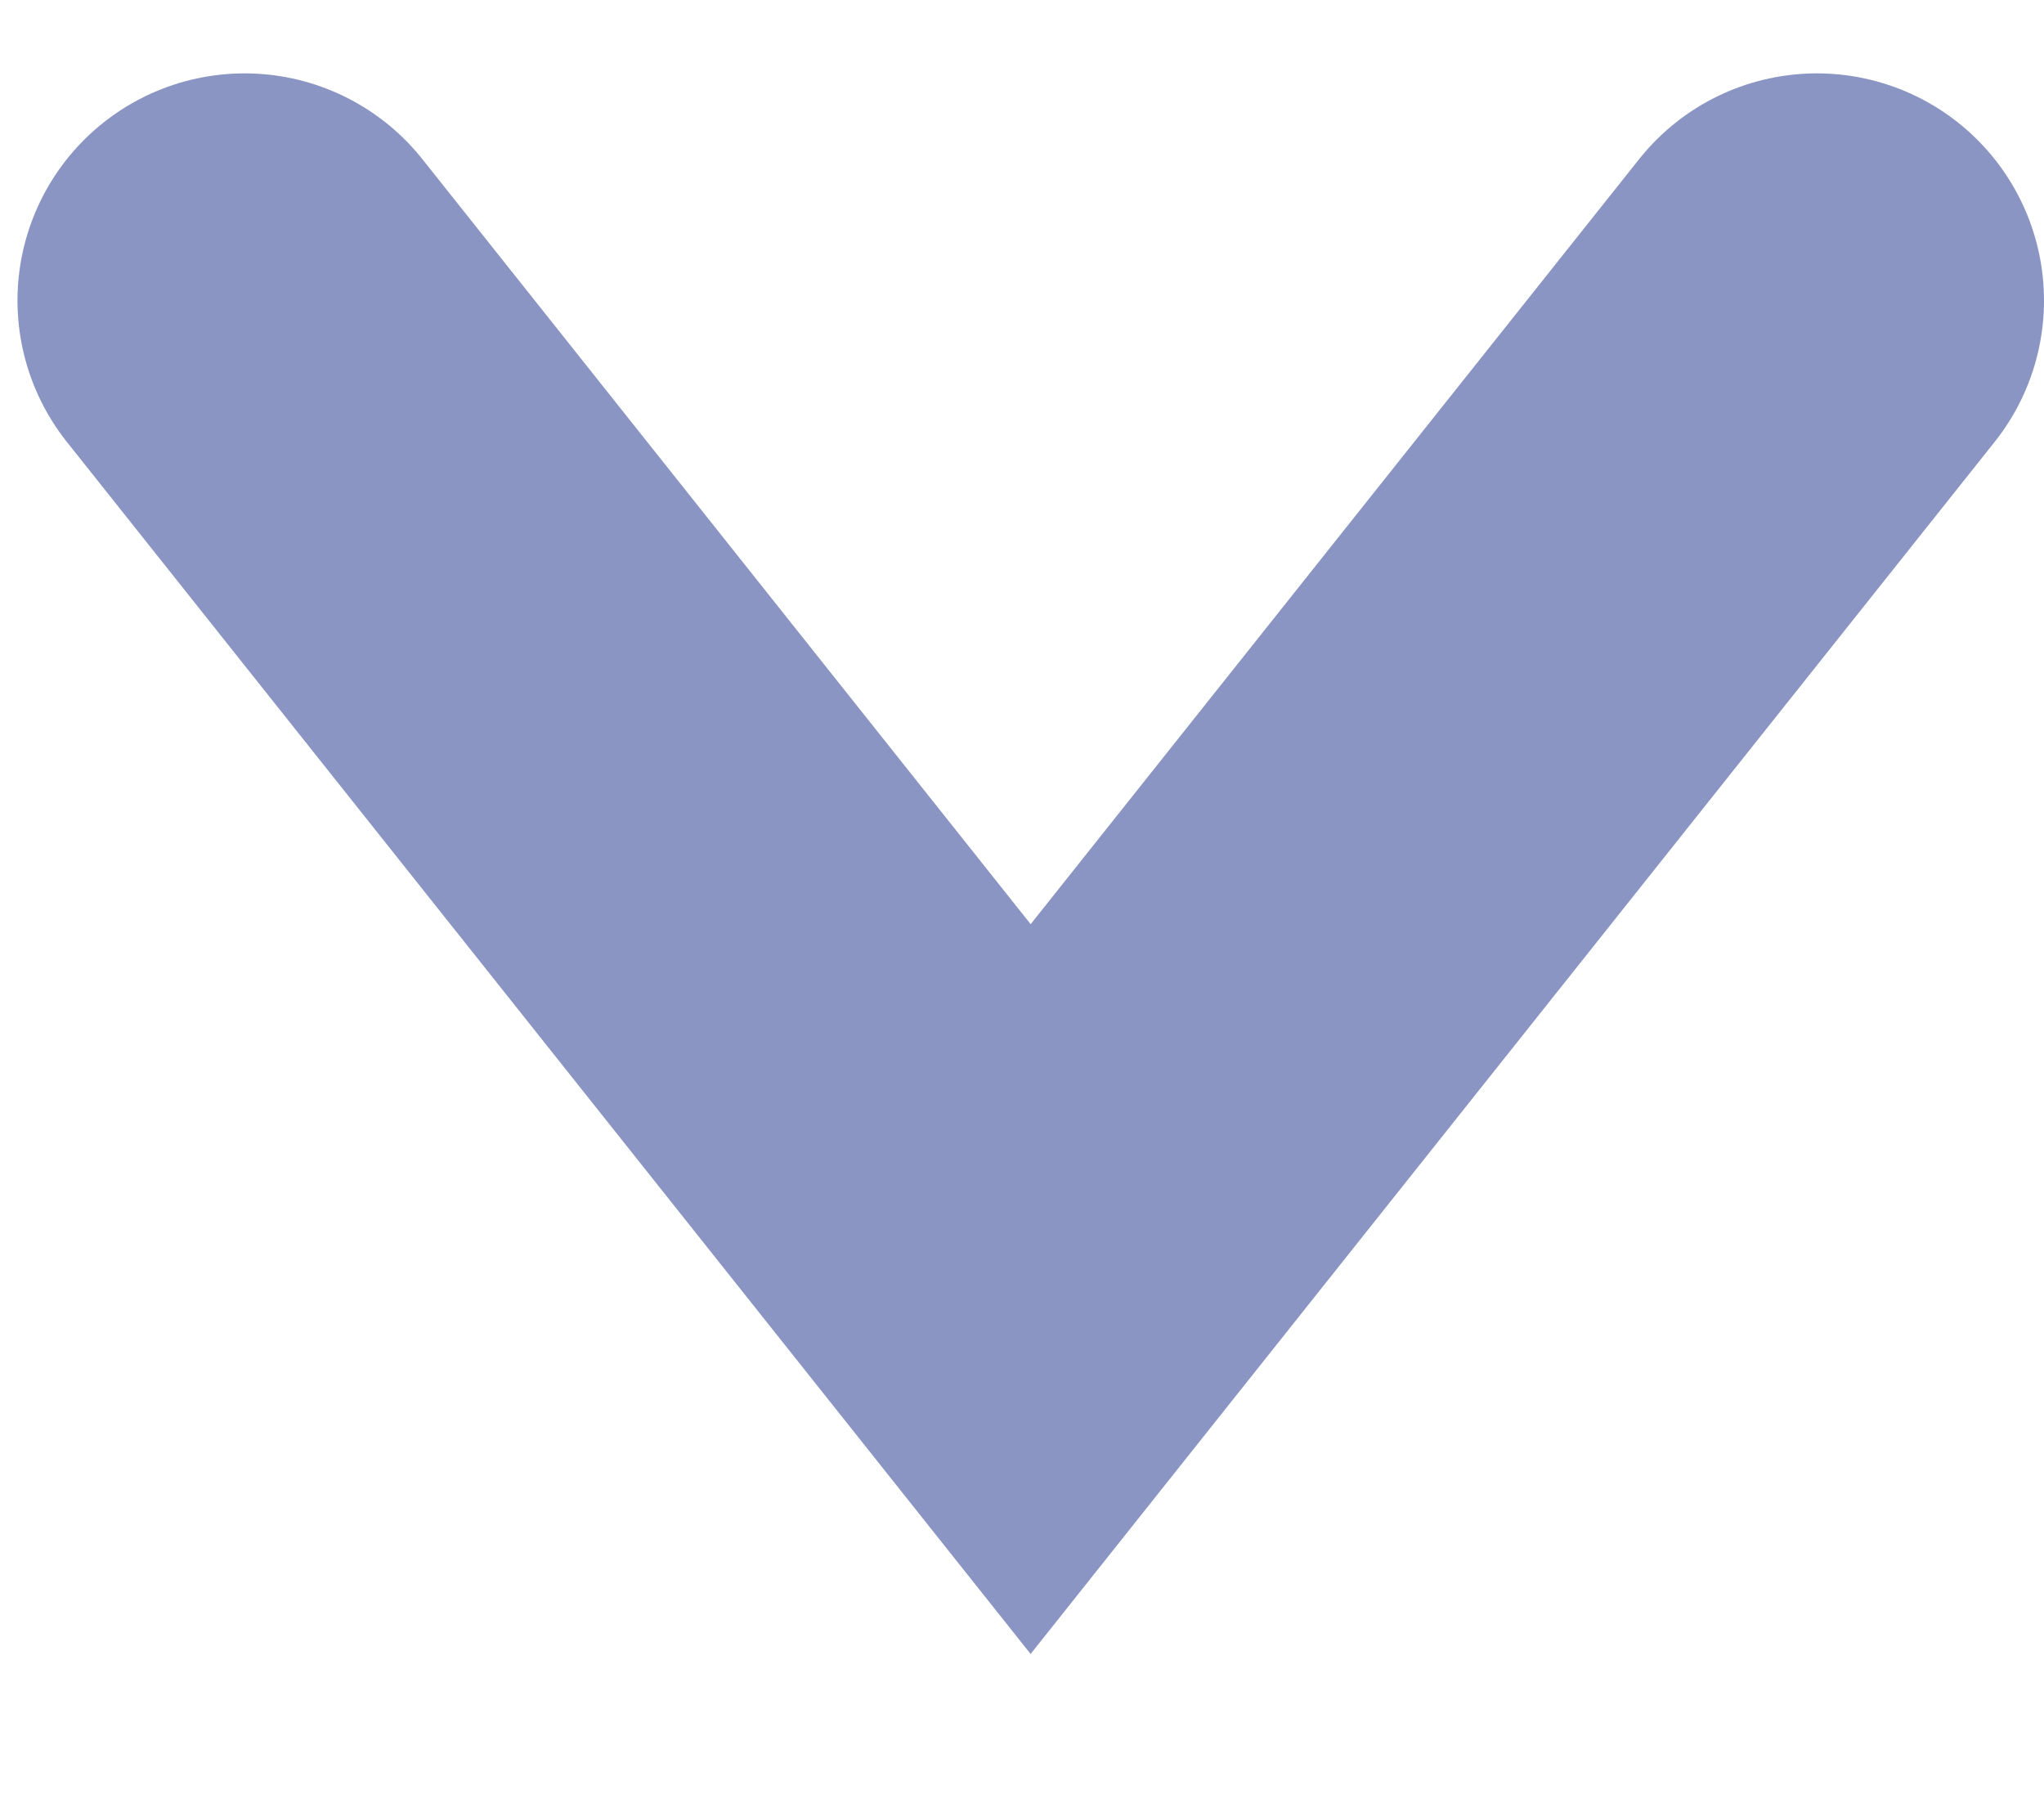
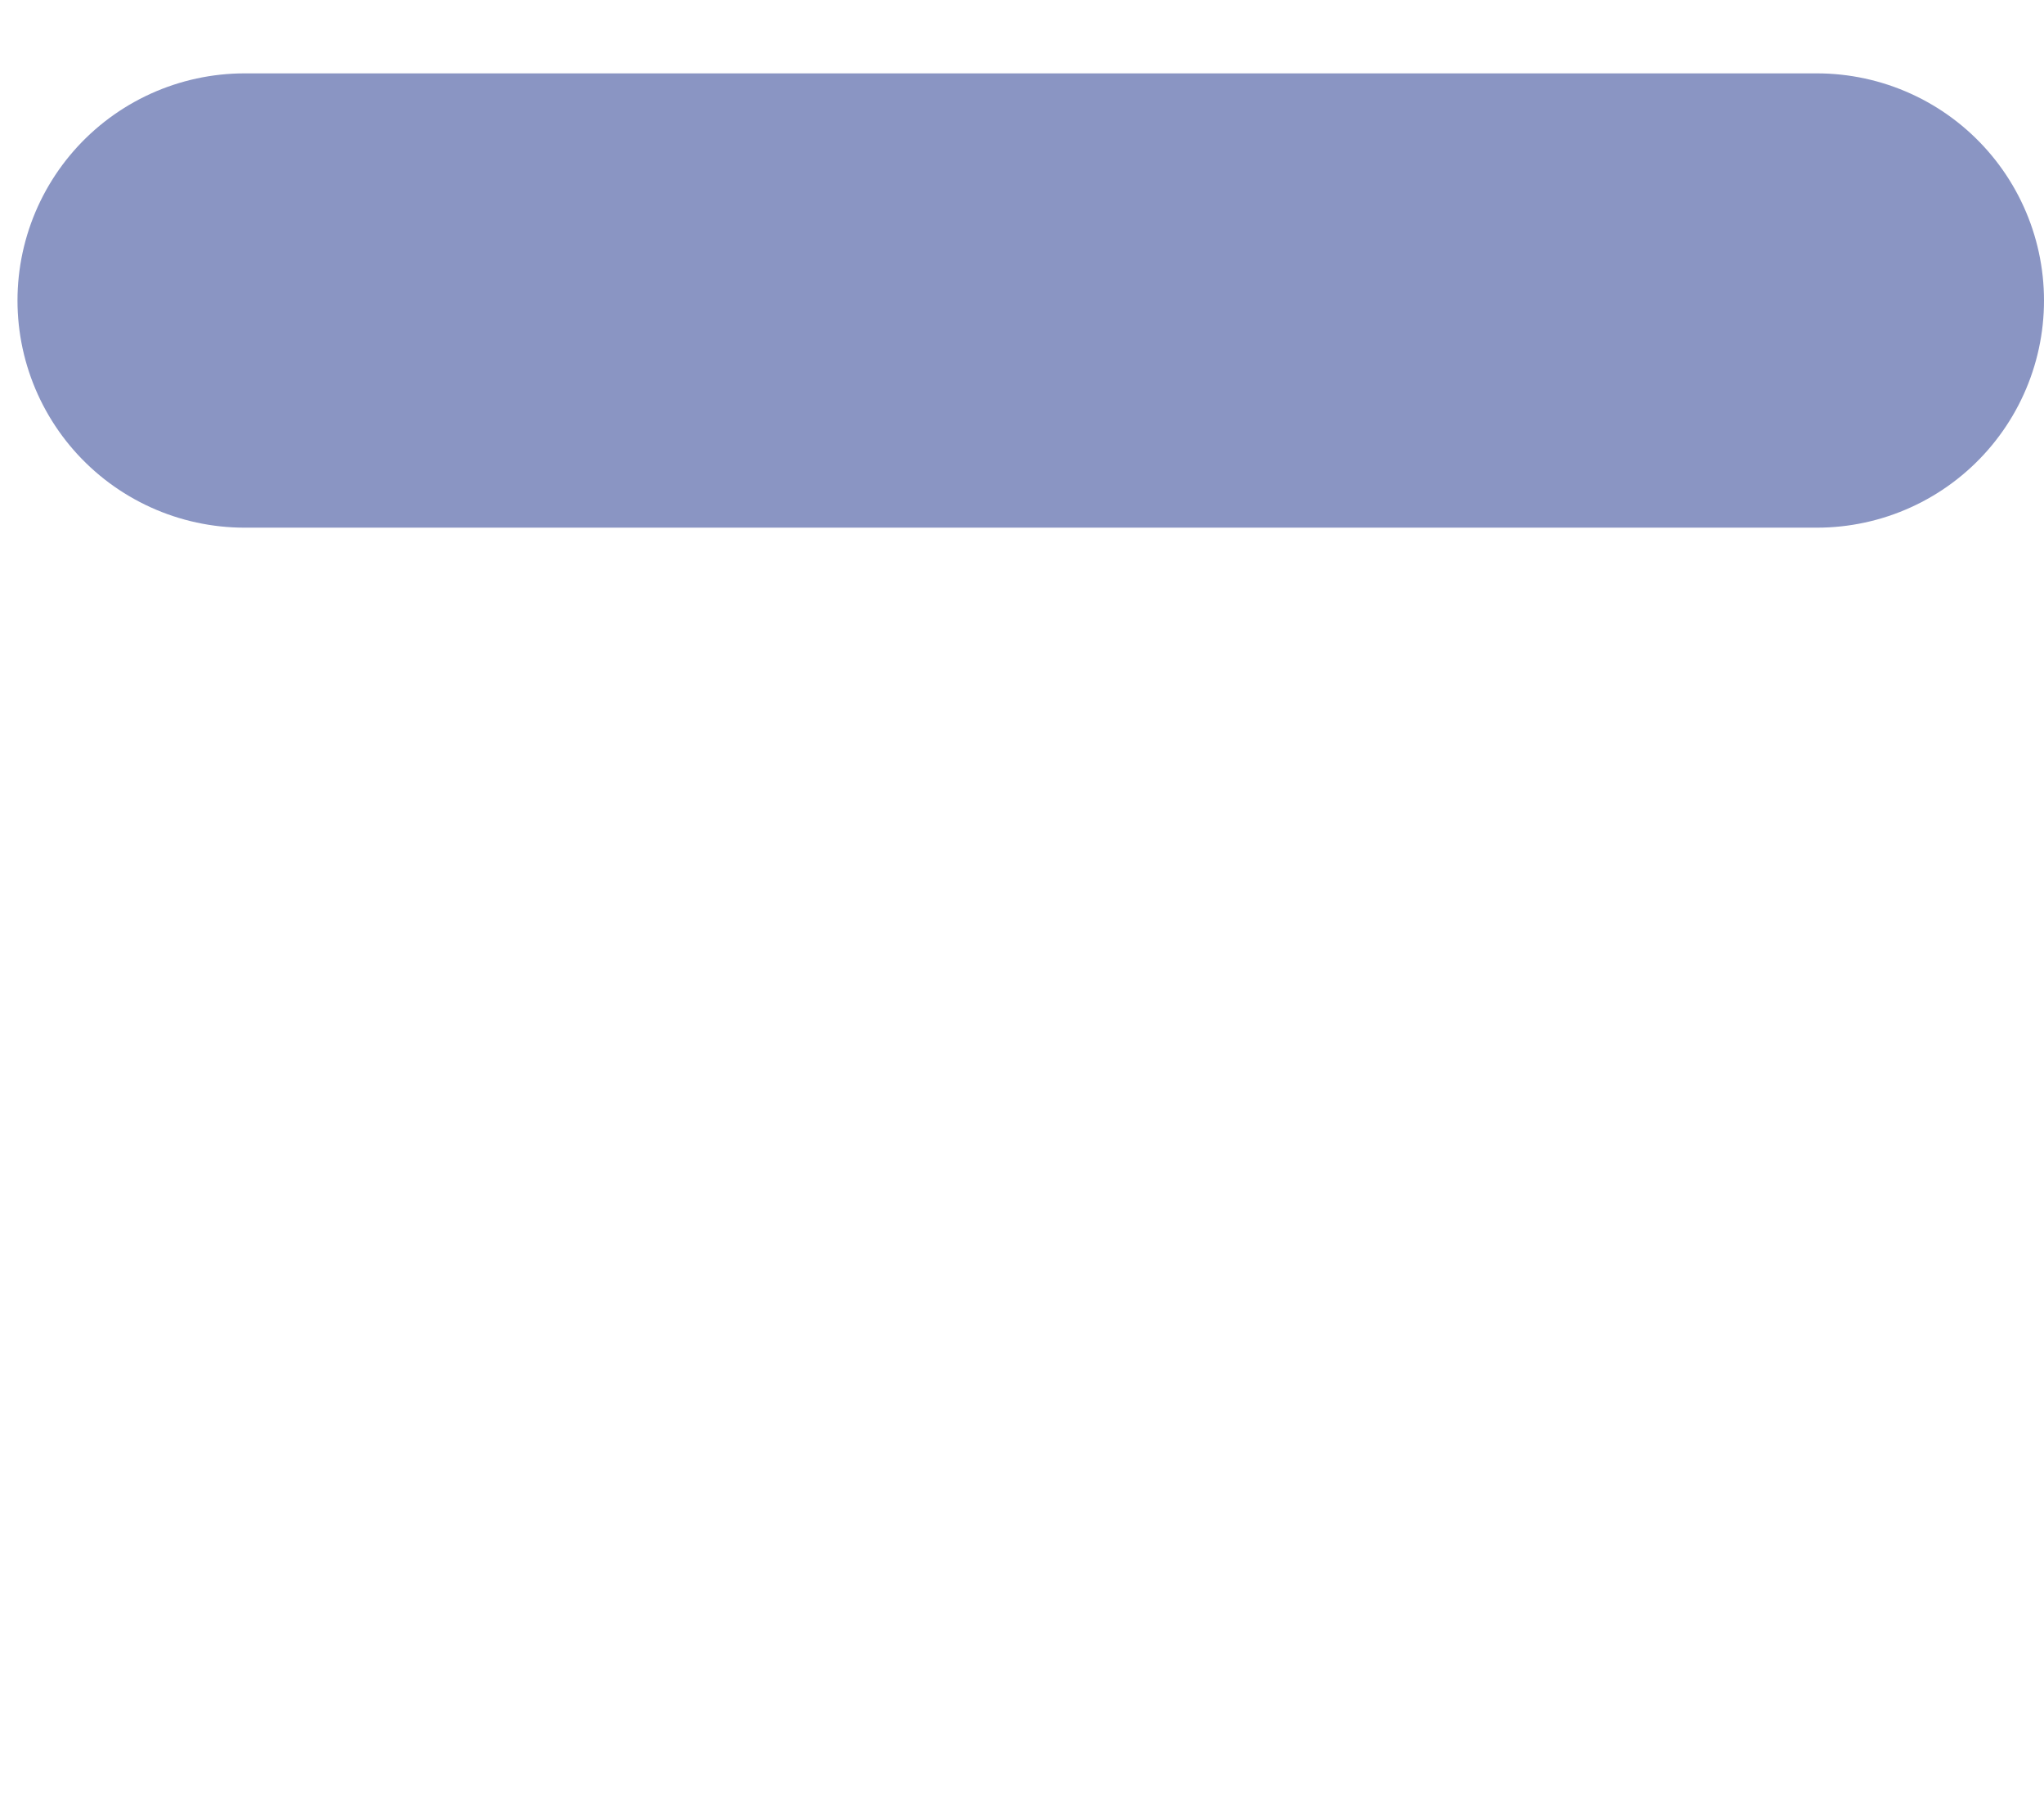
<svg xmlns="http://www.w3.org/2000/svg" width="9" height="8" viewBox="0 0 9 8" fill="none">
-   <path d="M1.077 1.323L4.538 5.675L8 1.323" stroke="#8A95C3" stroke-width="2" stroke-linecap="round" />
+   <path d="M1.077 1.323L8 1.323" stroke="#8A95C3" stroke-width="2" stroke-linecap="round" />
</svg>